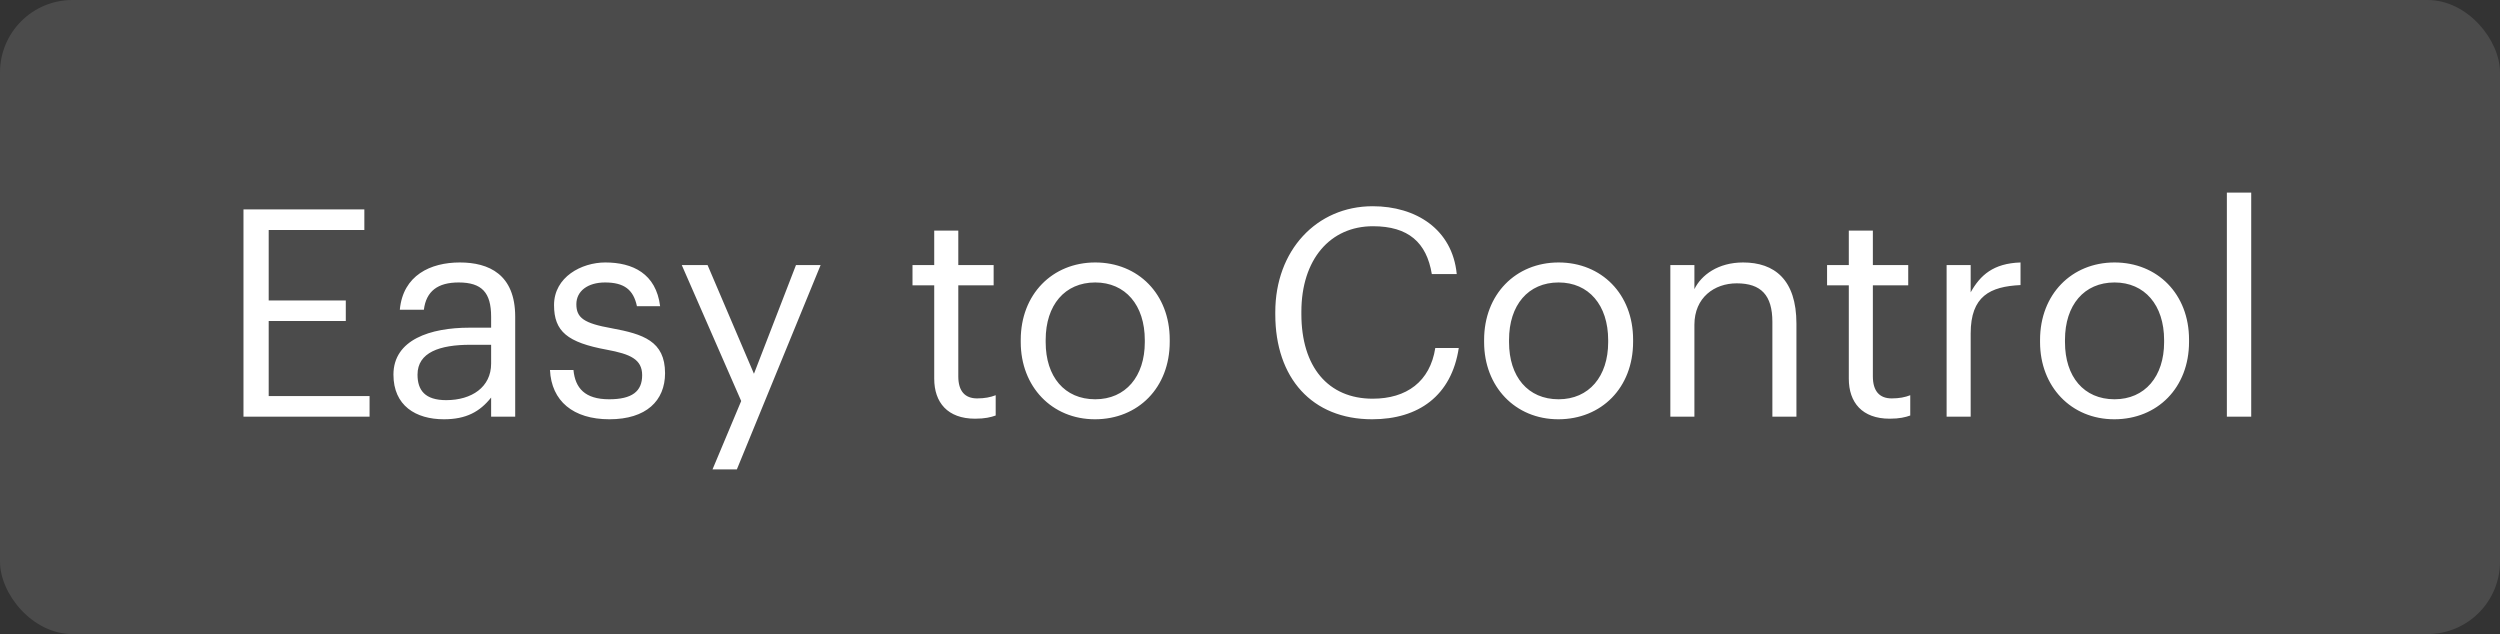
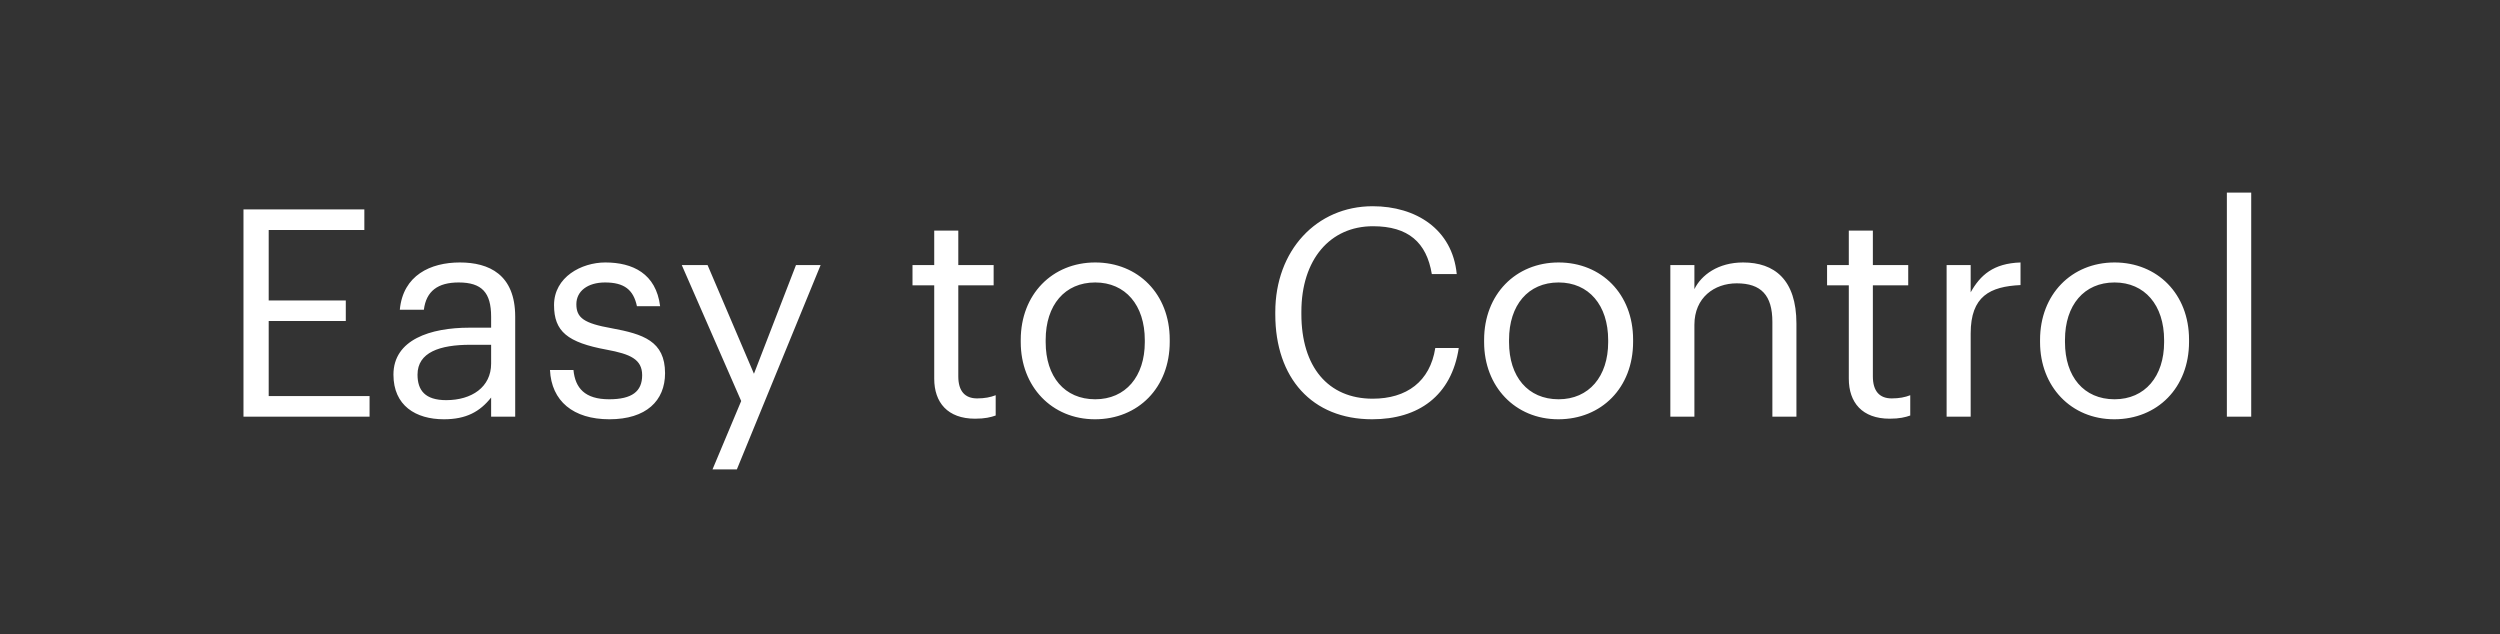
<svg xmlns="http://www.w3.org/2000/svg" width="138" height="35" viewBox="0 0 138 35" fill="none">
  <rect x="0" y="0" width="138" height="35" fill="#333333" stroke="none" />
-   <rect width="138" height="35" rx="4" fill="white" fill-opacity="0.12" />
  <path d="M13.44 23V11.56H20.112V12.696H14.832V16.584H19.088V17.72H14.832V21.864H20.4V23H13.44ZM24.503 23.144C22.951 23.144 21.718 22.392 21.718 20.68C21.718 18.744 23.767 18.088 25.91 18.088H27.11V17.48C27.11 16.152 26.599 15.592 25.319 15.592C24.166 15.592 23.526 16.072 23.398 17.096H22.07C22.247 15.192 23.767 14.488 25.383 14.488C26.983 14.488 28.439 15.144 28.439 17.48V23H27.11V21.944C26.486 22.728 25.735 23.144 24.503 23.144ZM24.631 22.088C26.038 22.088 27.11 21.368 27.11 20.072V19.032H25.959C24.279 19.032 23.047 19.448 23.047 20.68C23.047 21.544 23.462 22.088 24.631 22.088ZM33.639 23.144C31.639 23.144 30.439 22.136 30.359 20.424H31.655C31.751 21.416 32.279 22.04 33.623 22.04C34.887 22.04 35.447 21.608 35.447 20.712C35.447 19.832 34.791 19.544 33.495 19.304C31.319 18.904 30.583 18.296 30.583 16.84C30.583 15.288 32.103 14.488 33.415 14.488C34.919 14.488 36.215 15.096 36.439 16.904H35.159C34.967 15.992 34.455 15.592 33.399 15.592C32.439 15.592 31.815 16.072 31.815 16.792C31.815 17.544 32.231 17.848 33.767 18.12C35.495 18.44 36.711 18.824 36.711 20.6C36.711 22.12 35.671 23.144 33.639 23.144ZM39.33 25.912L40.914 22.136L37.634 14.632H39.058L41.618 20.632L43.938 14.632H45.298L40.674 25.912H39.33ZM53.825 23.112C52.306 23.112 51.569 22.216 51.569 20.904V15.752H50.37V14.632H51.569V12.728H52.898V14.632H54.849V15.752H52.898V20.776C52.898 21.592 53.266 21.992 53.938 21.992C54.353 21.992 54.673 21.928 54.962 21.816V22.936C54.69 23.032 54.37 23.112 53.825 23.112ZM60.457 22.04C62.137 22.04 63.193 20.776 63.193 18.888V18.776C63.193 16.84 62.121 15.592 60.457 15.592C58.777 15.592 57.721 16.84 57.721 18.76V18.888C57.721 20.792 58.761 22.04 60.457 22.04ZM60.441 23.144C58.057 23.144 56.345 21.336 56.345 18.888V18.76C56.345 16.248 58.089 14.488 60.457 14.488C62.825 14.488 64.569 16.232 64.569 18.744V18.872C64.569 21.4 62.825 23.144 60.441 23.144ZM75.74 23.144C72.428 23.144 70.396 20.872 70.396 17.352V17.224C70.396 13.832 72.668 11.384 75.772 11.384C78.156 11.384 80.172 12.648 80.412 15.128H79.036C78.748 13.384 77.74 12.488 75.788 12.488C73.42 12.488 71.836 14.328 71.836 17.208V17.336C71.836 20.248 73.308 22.008 75.772 22.008C77.644 22.008 78.94 21.064 79.228 19.208H80.524C80.124 21.848 78.3 23.144 75.74 23.144ZM86.035 22.04C87.715 22.04 88.771 20.776 88.771 18.888V18.776C88.771 16.84 87.699 15.592 86.035 15.592C84.355 15.592 83.299 16.84 83.299 18.76V18.888C83.299 20.792 84.339 22.04 86.035 22.04ZM86.019 23.144C83.635 23.144 81.923 21.336 81.923 18.888V18.76C81.923 16.248 83.667 14.488 86.035 14.488C88.403 14.488 90.147 16.232 90.147 18.744V18.872C90.147 21.4 88.403 23.144 86.019 23.144ZM92.203 23V14.632H93.531V15.96C93.915 15.176 94.843 14.488 96.219 14.488C97.947 14.488 99.163 15.432 99.163 17.864V23H97.835V17.768C97.835 16.296 97.211 15.64 95.867 15.64C94.635 15.64 93.531 16.424 93.531 17.928V23H92.203ZM104.31 23.112C102.79 23.112 102.054 22.216 102.054 20.904V15.752H100.854V14.632H102.054V12.728H103.382V14.632H105.334V15.752H103.382V20.776C103.382 21.592 103.75 21.992 104.422 21.992C104.838 21.992 105.158 21.928 105.446 21.816V22.936C105.174 23.032 104.854 23.112 104.31 23.112ZM107.453 23V14.632H108.781V16.136C109.309 15.192 110.029 14.536 111.533 14.488V15.736C109.853 15.816 108.781 16.344 108.781 18.408V23H107.453ZM116.723 22.04C118.403 22.04 119.459 20.776 119.459 18.888V18.776C119.459 16.84 118.387 15.592 116.723 15.592C115.043 15.592 113.987 16.84 113.987 18.76V18.888C113.987 20.792 115.027 22.04 116.723 22.04ZM116.707 23.144C114.323 23.144 112.611 21.336 112.611 18.888V18.76C112.611 16.248 114.355 14.488 116.723 14.488C119.091 14.488 120.835 16.232 120.835 18.744V18.872C120.835 21.4 119.091 23.144 116.707 23.144ZM122.923 23V10.632H124.267V23H122.923Z" fill="white" />
</svg>